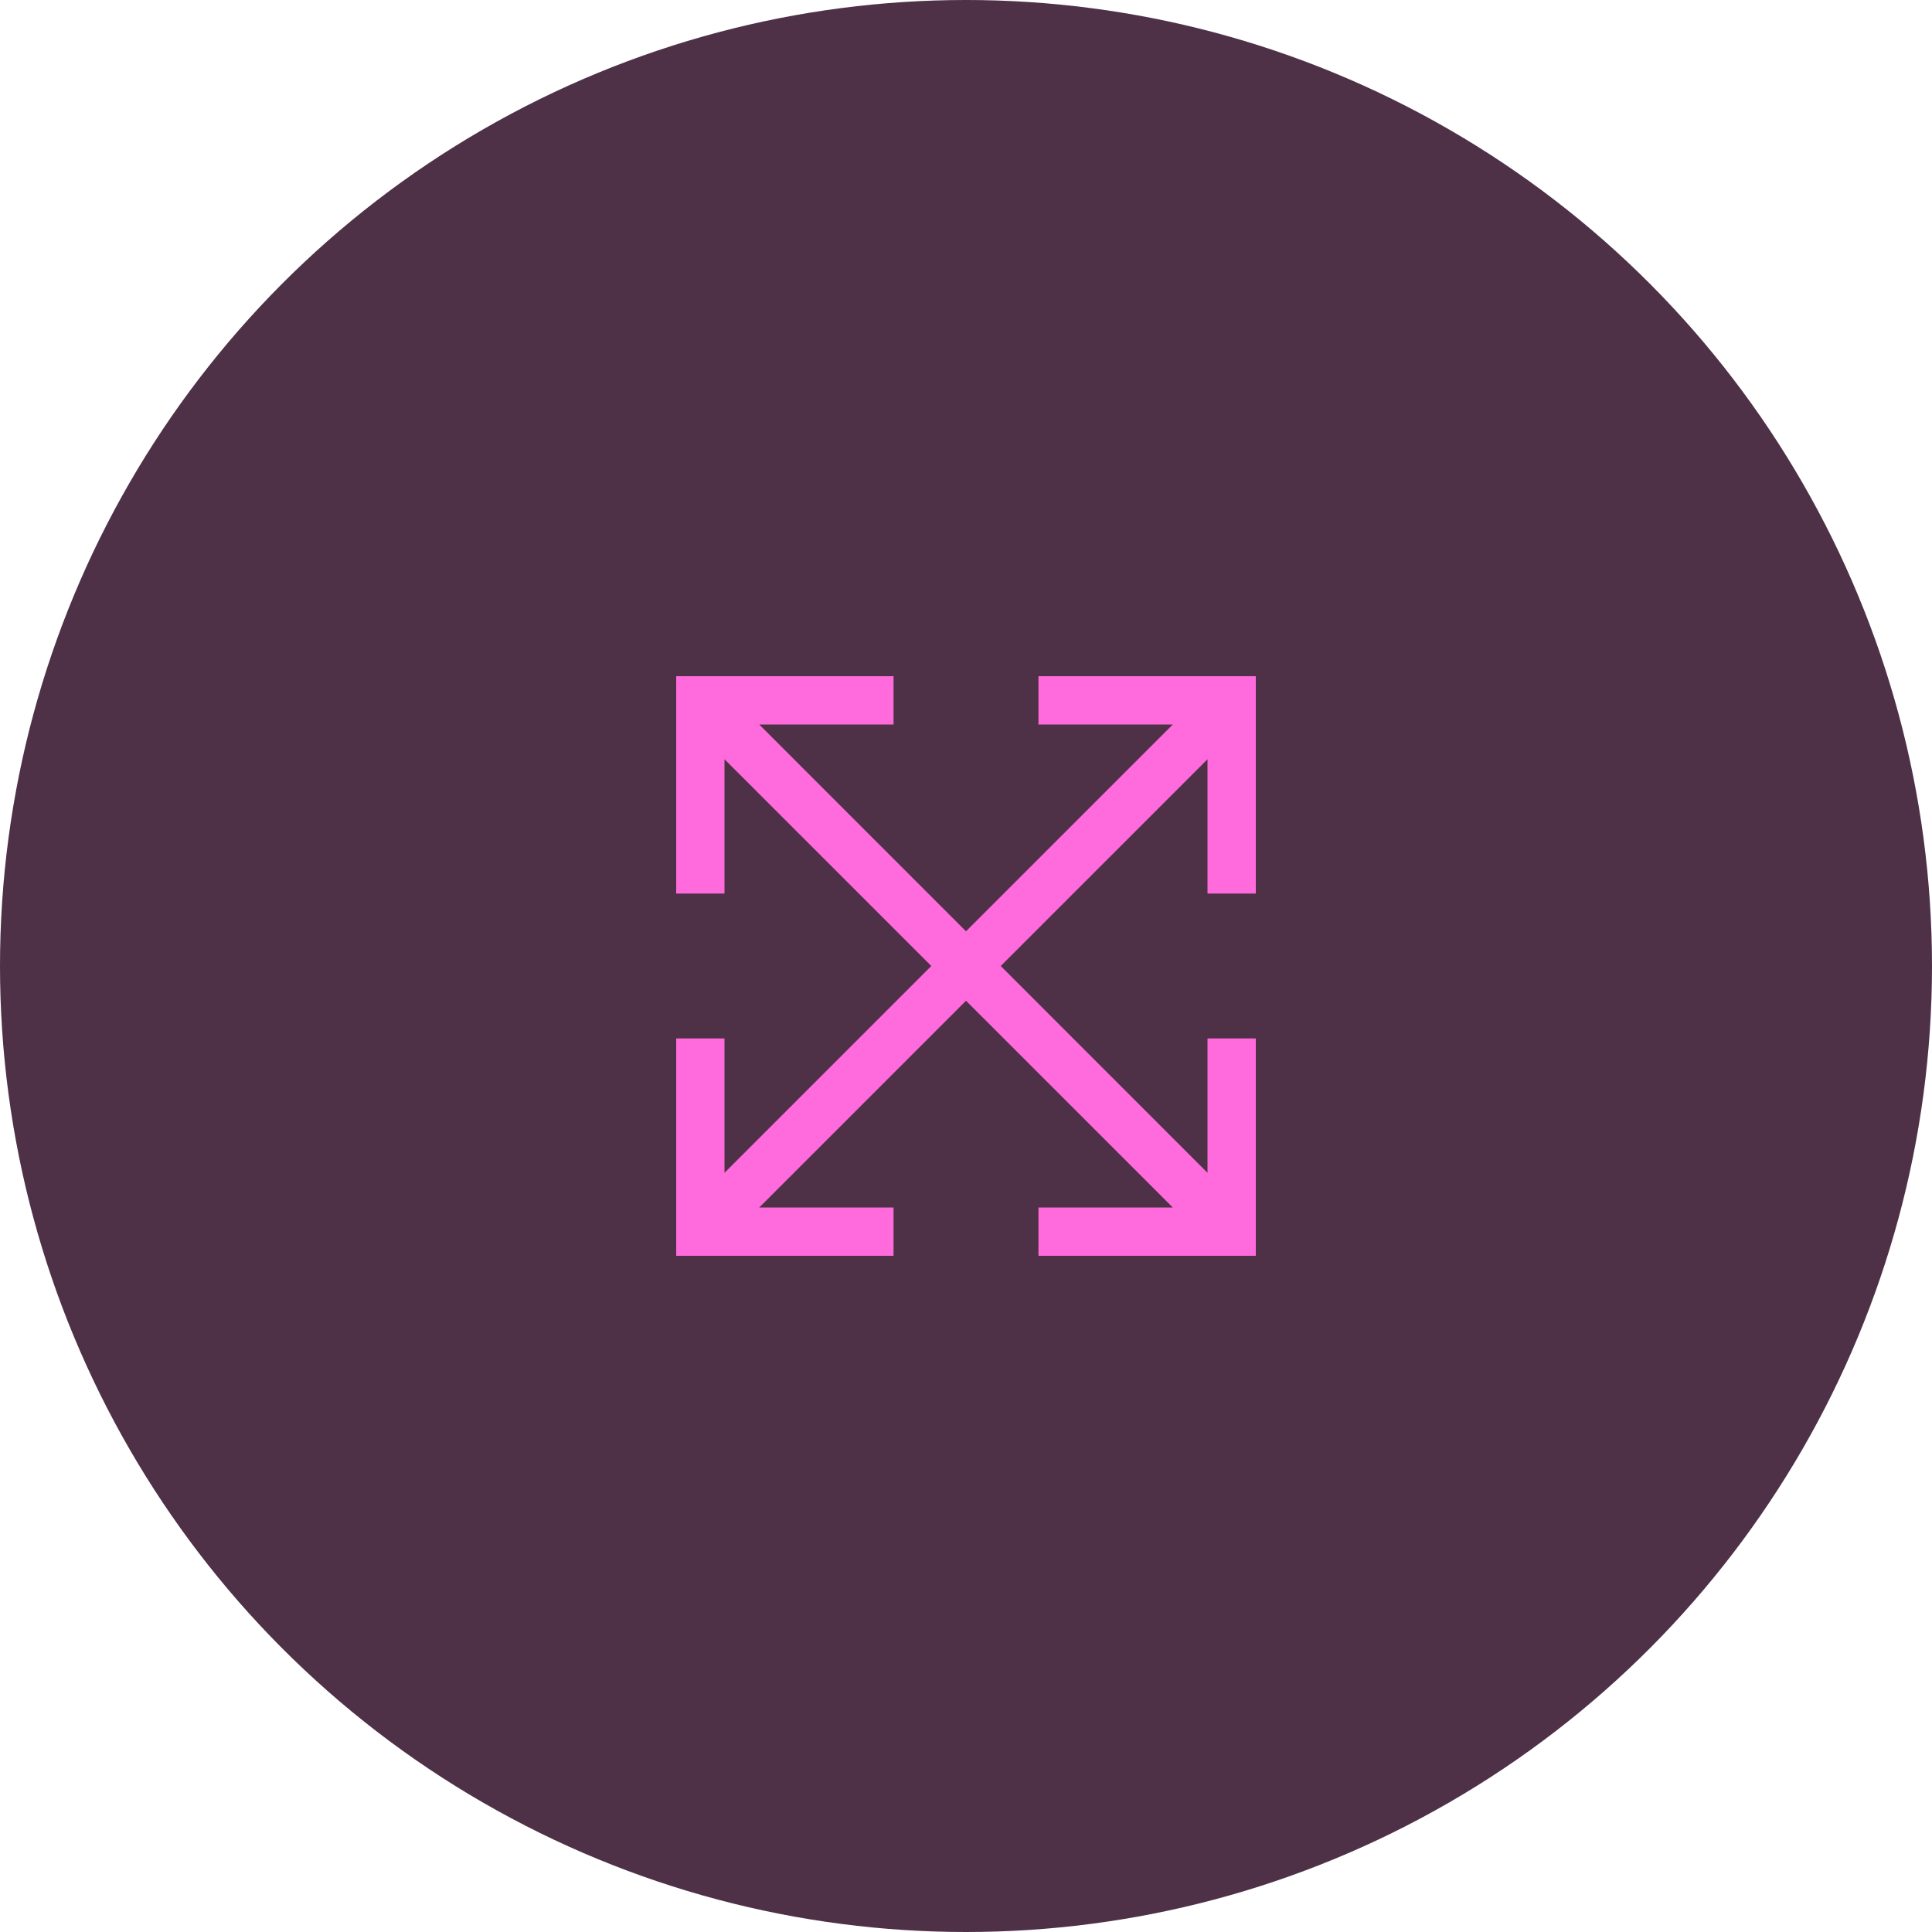
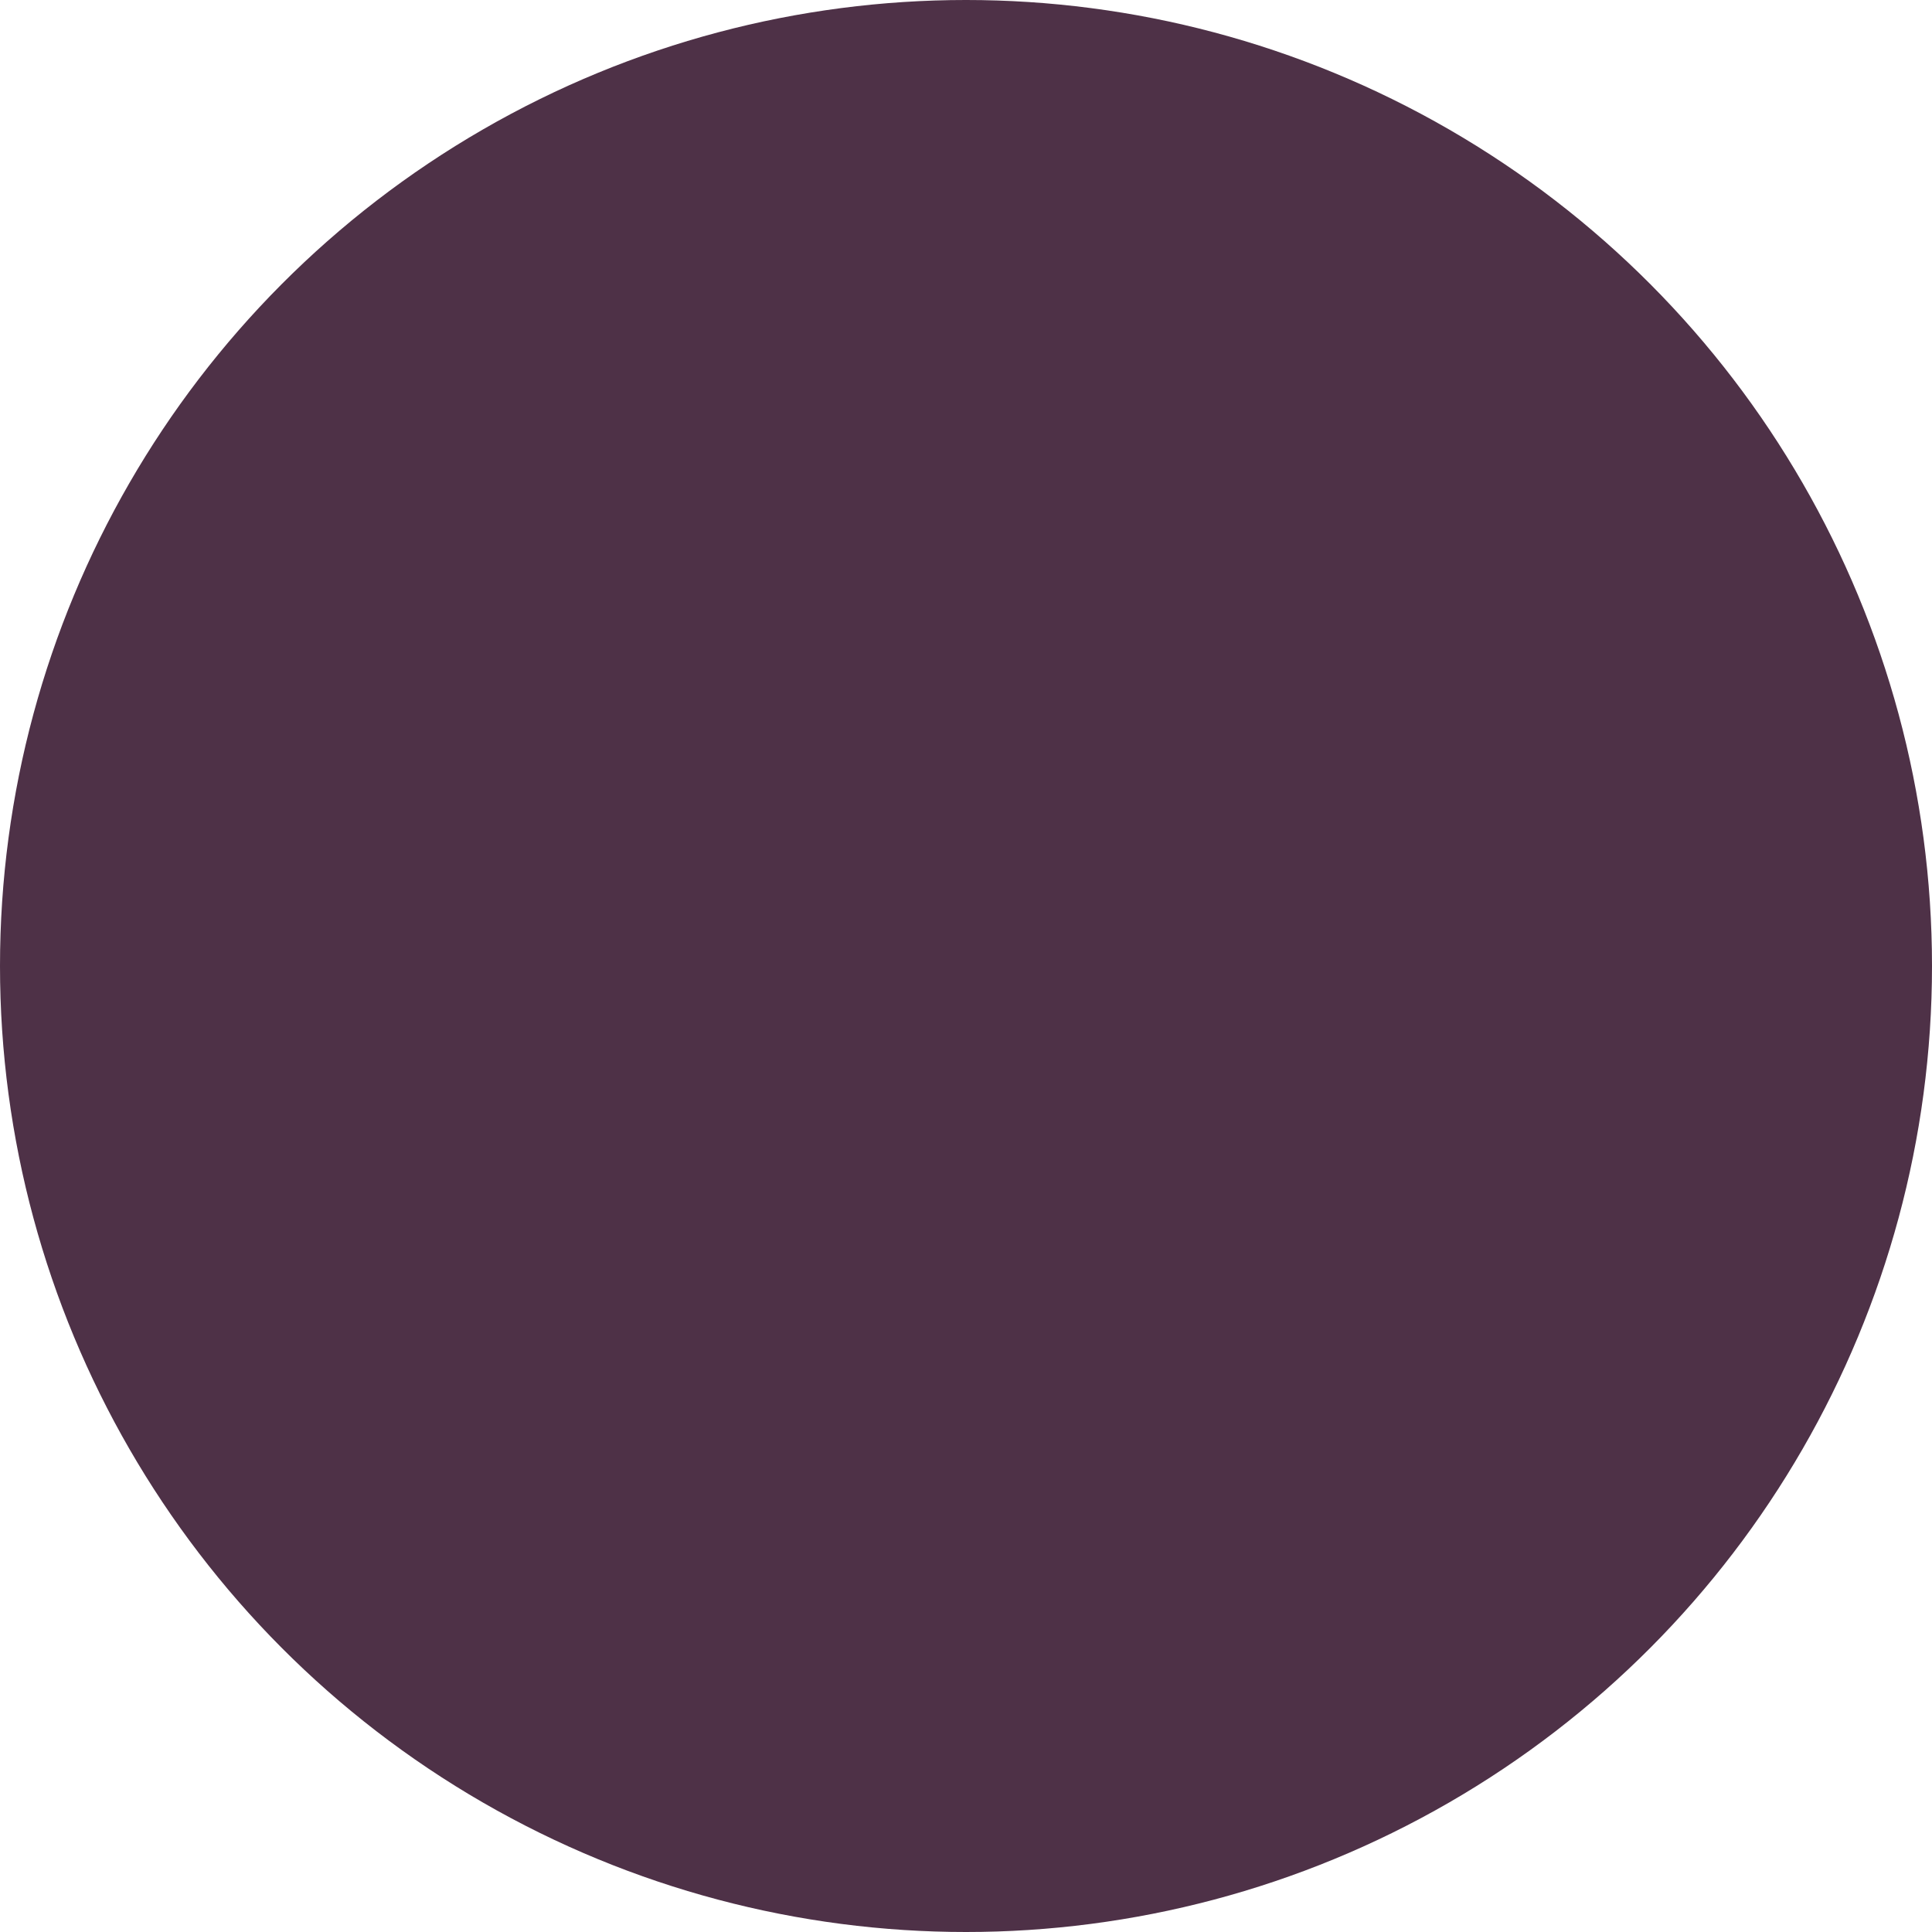
<svg xmlns="http://www.w3.org/2000/svg" width="80" height="80" viewBox="0 0 80 80">
  <g fill="none" fill-rule="evenodd">
    <circle cx="40" cy="40" r="40" fill="#4E3147" />
-     <polygon fill="#FF6BDC" fill-rule="nonzero" points="0 0 0 9 2 9 2 3.438 10.563 12 2 20.563 2 15 0 15 0 24 9 24 9 22 3.438 22 12 13.438 20.563 22 15 22 15 24 24 24 24 15 22 15 22 20.563 13.438 12 22 3.438 22 9 24 9 24 0 15 0 15 2 20.563 2 12 10.563 3.438 2 9 2 9 0" transform="translate(28 28)" />
  </g>
</svg>